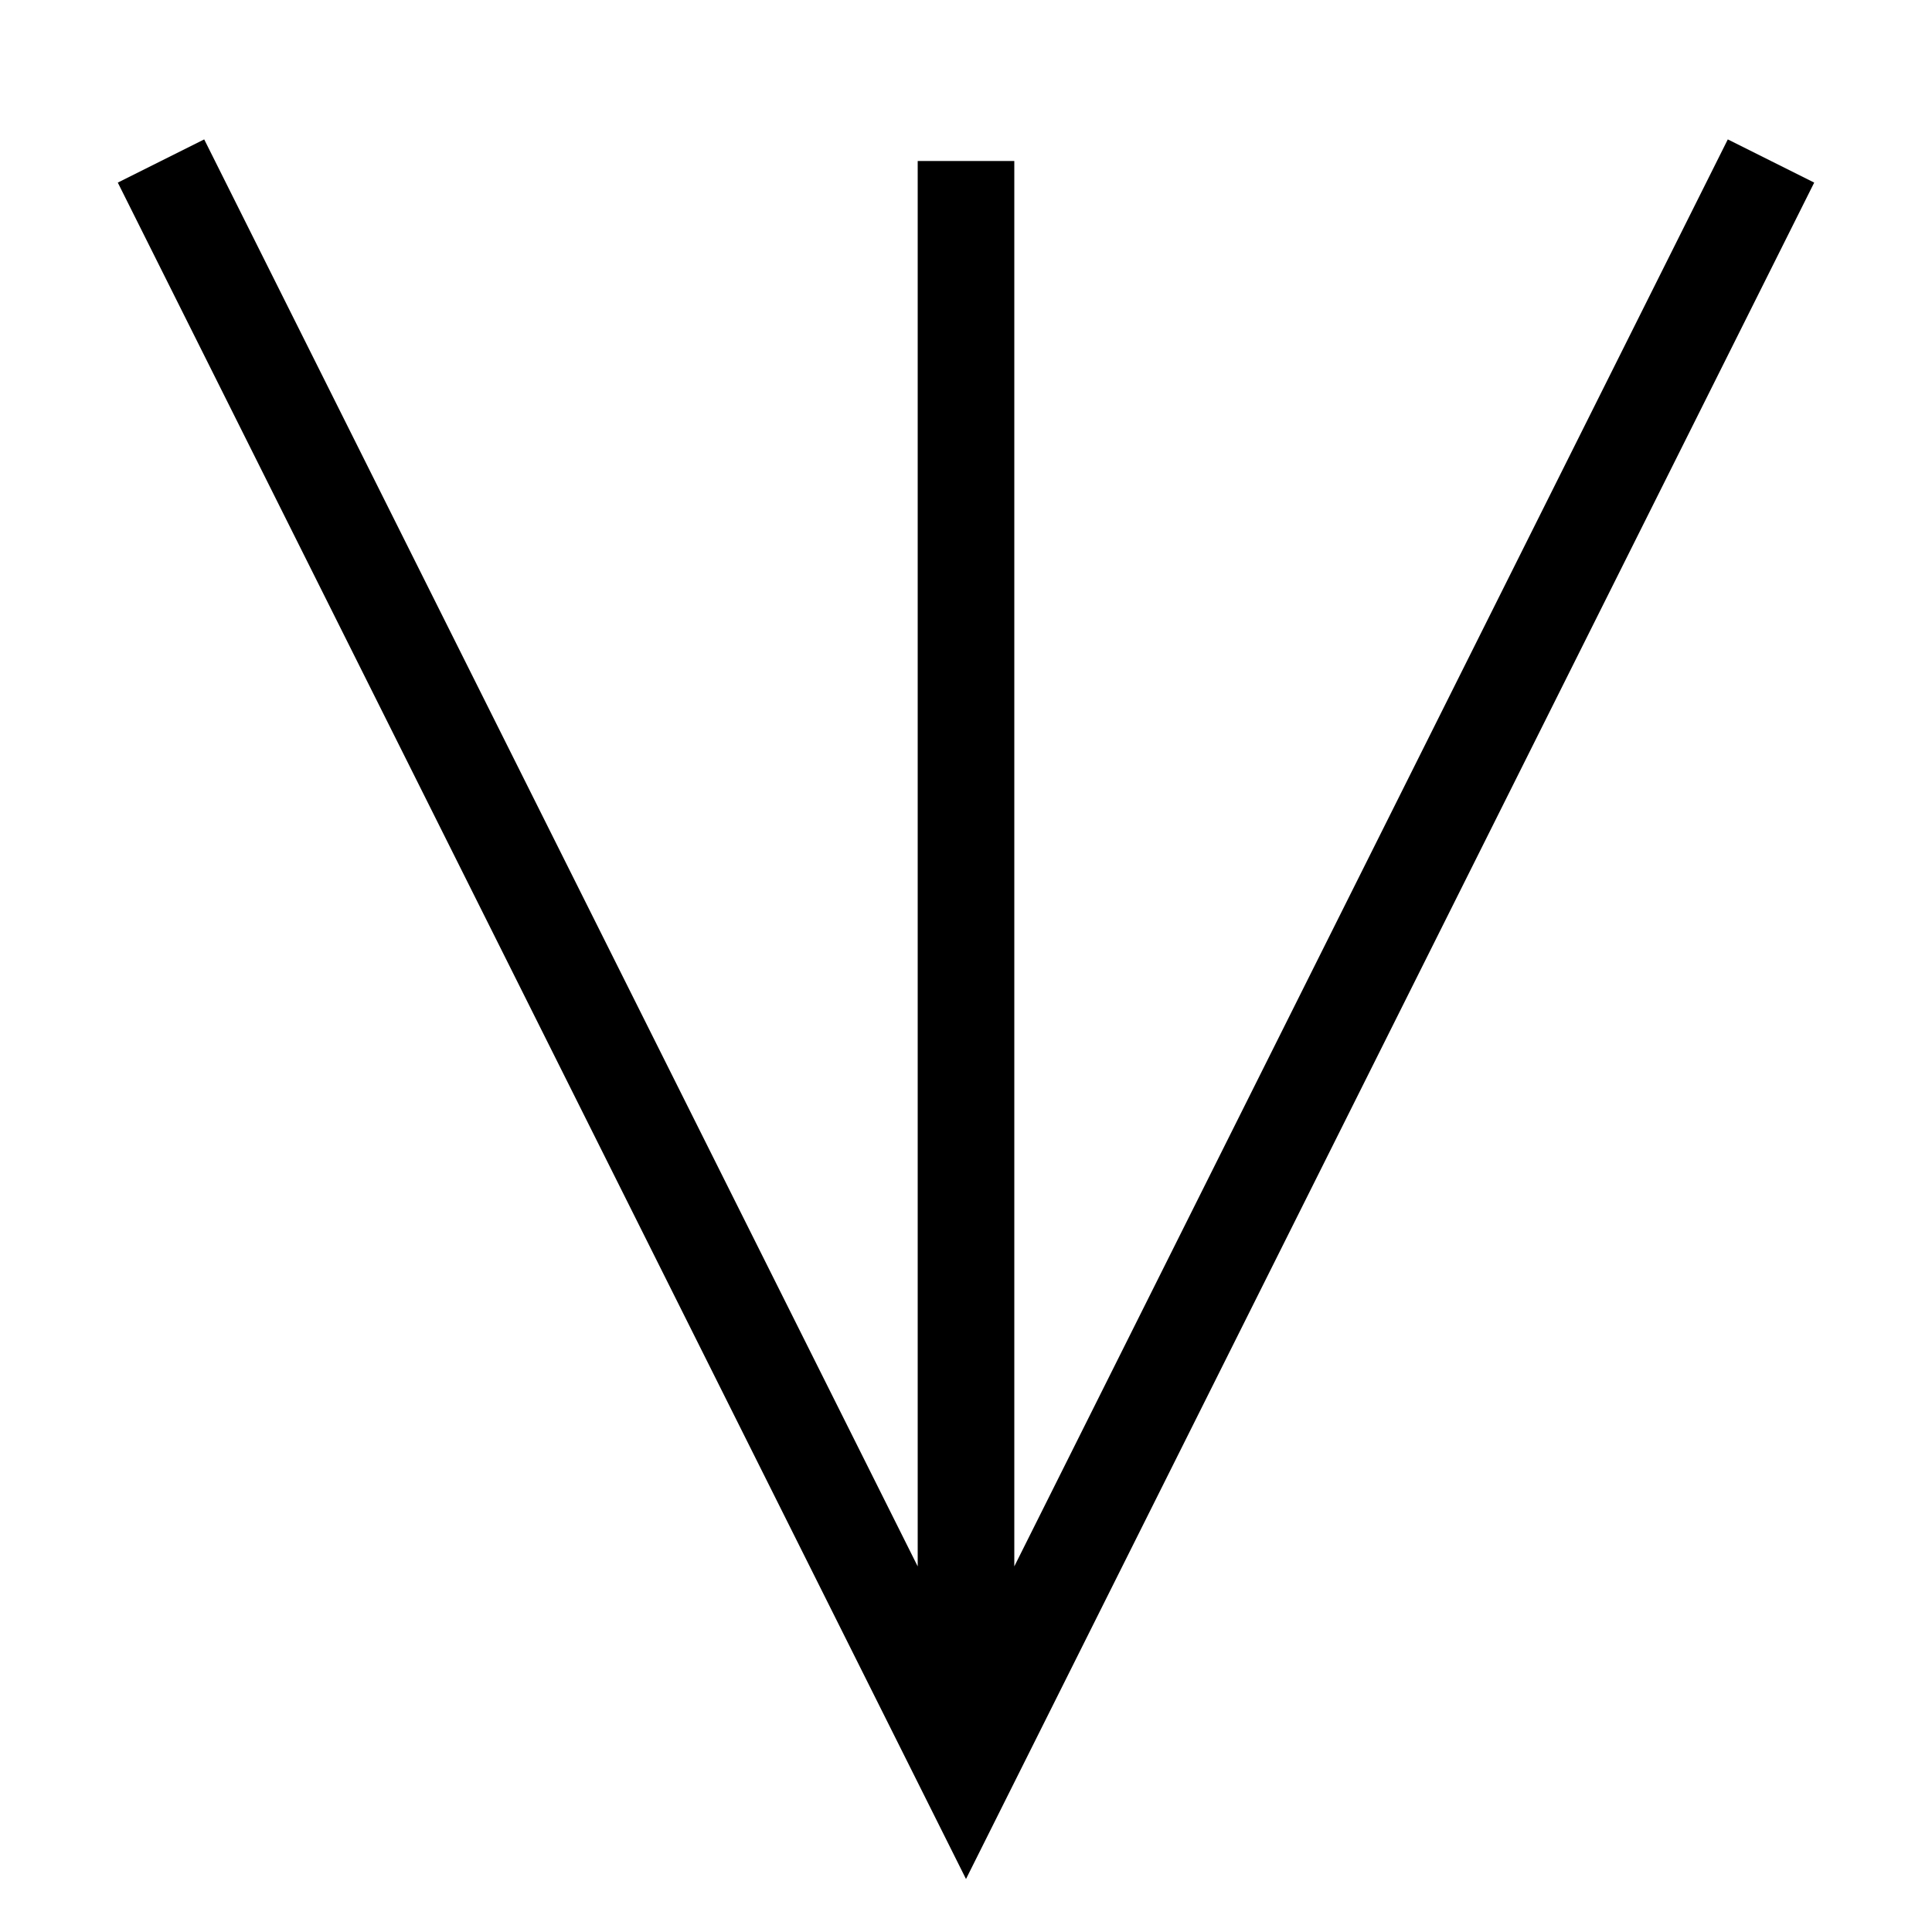
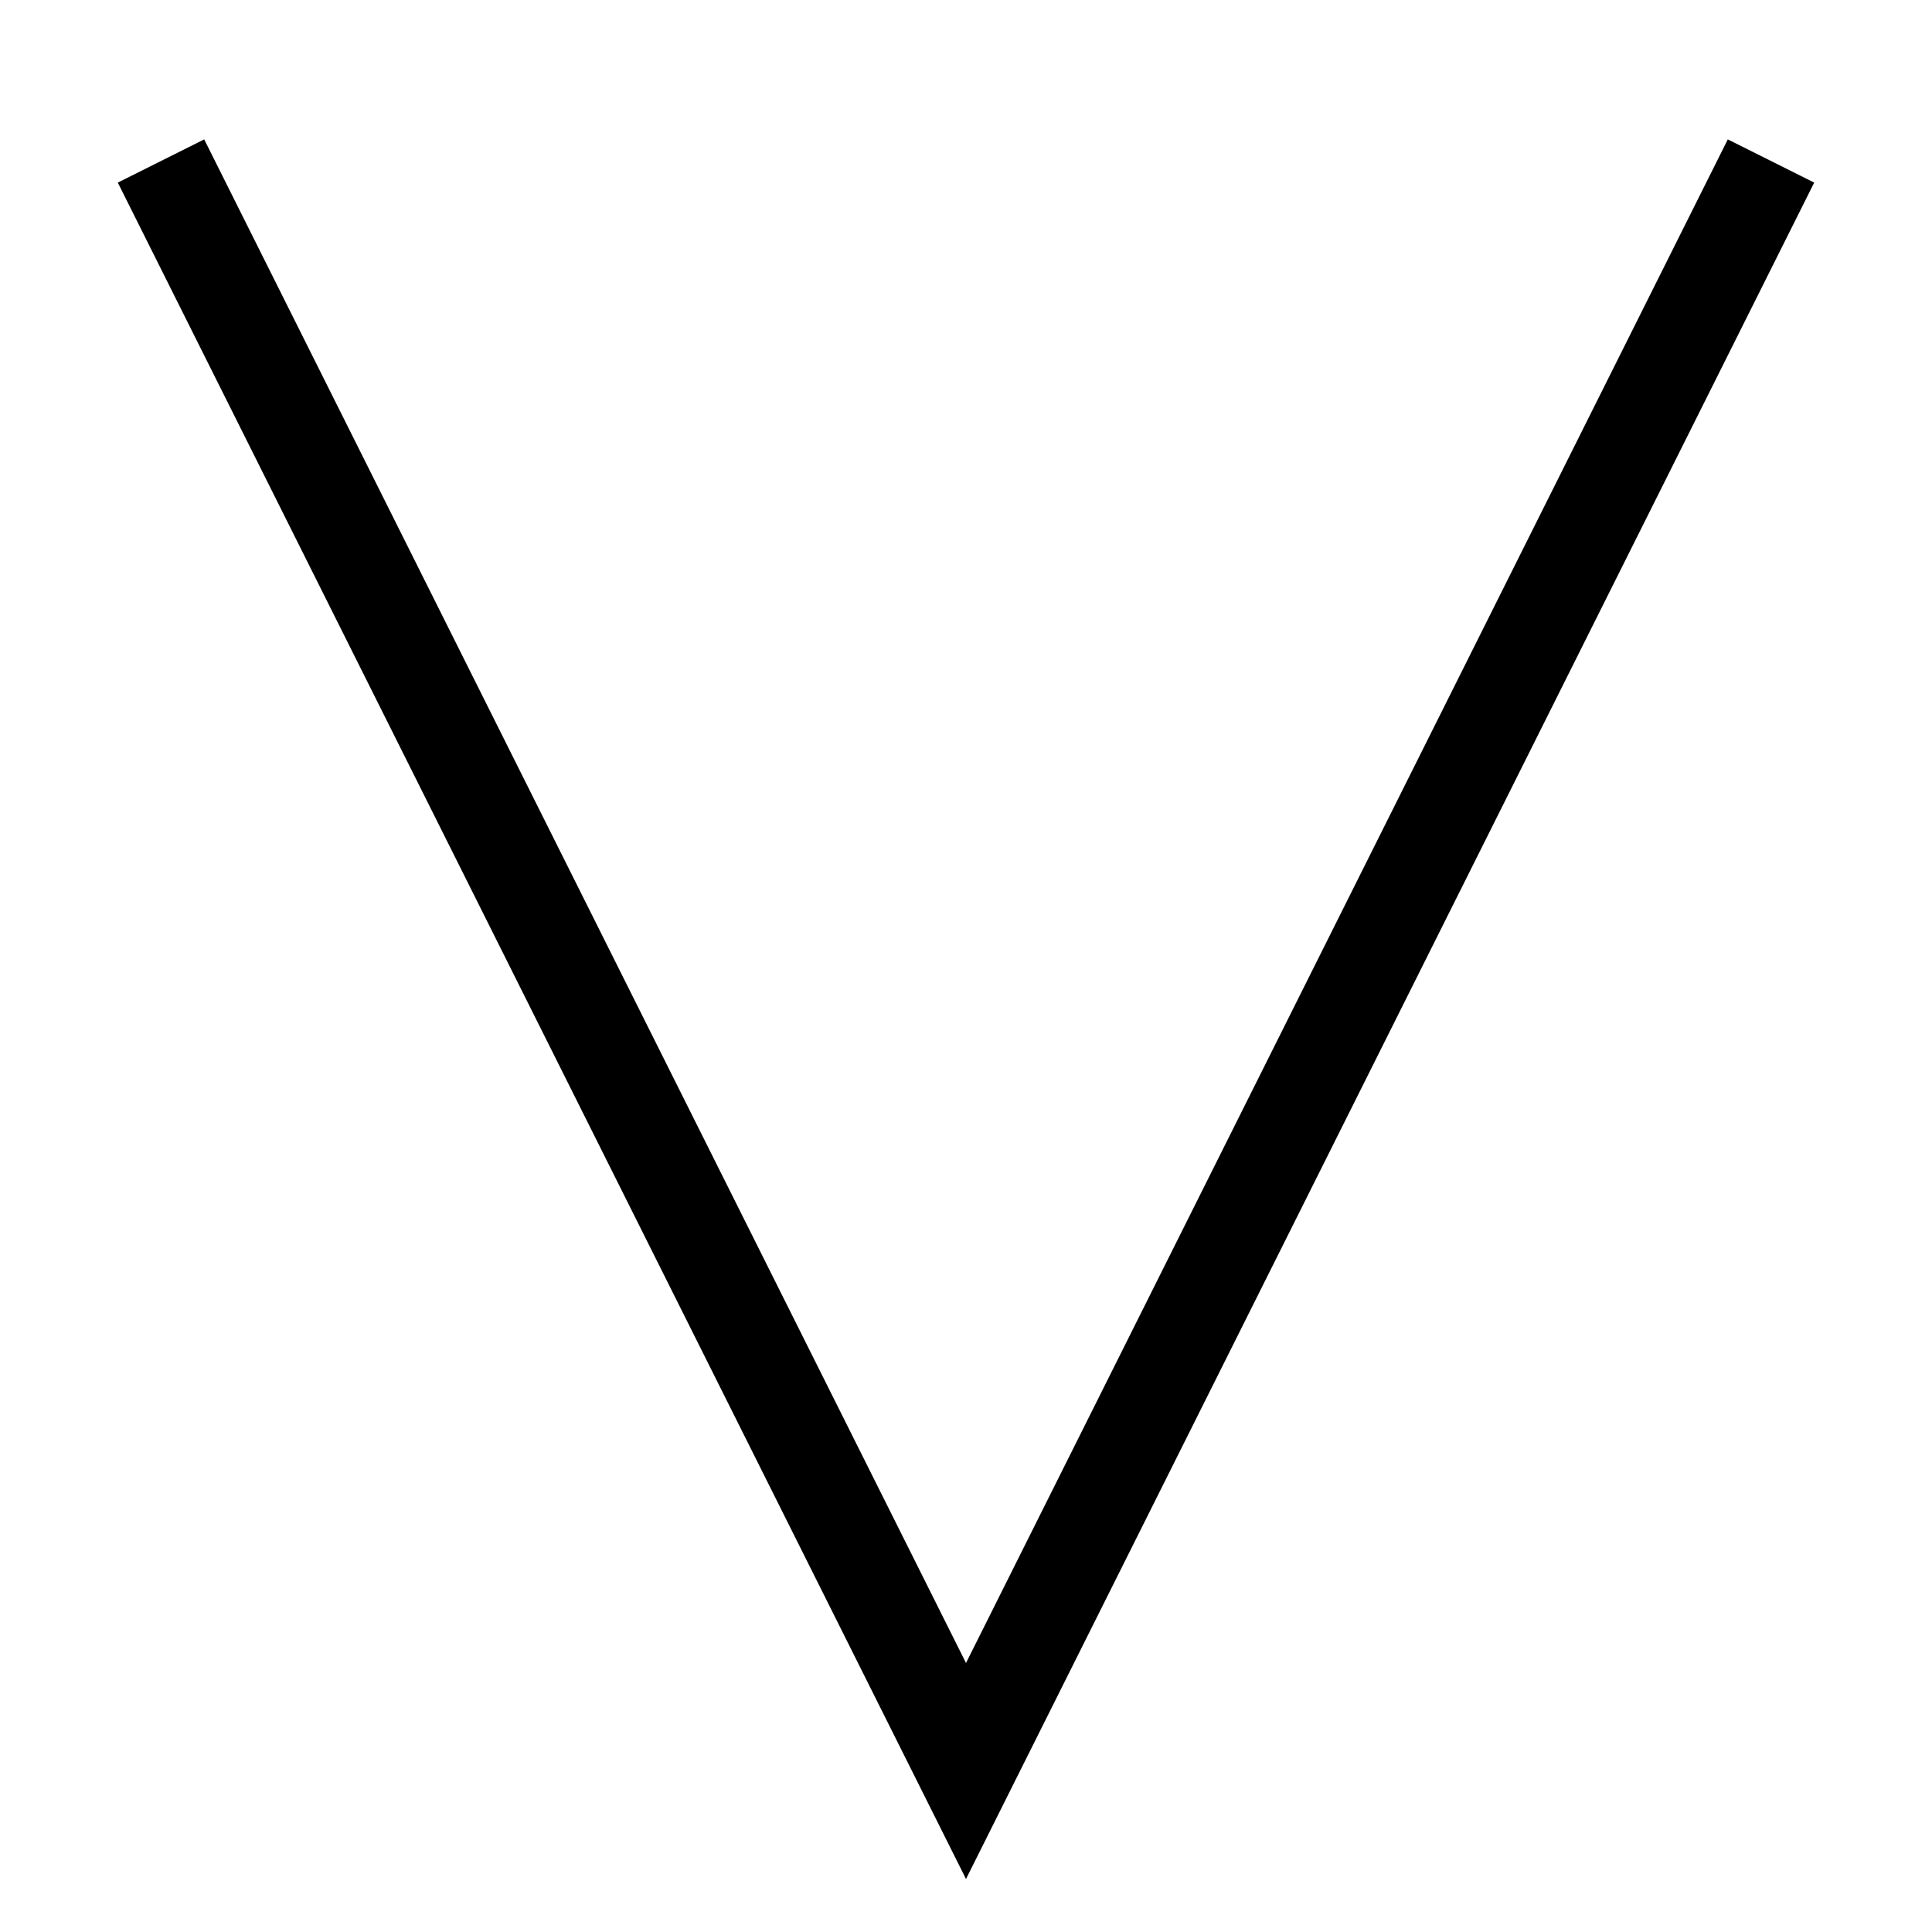
<svg xmlns="http://www.w3.org/2000/svg" width="120" height="120">
  <title>sila</title>
-   <path stroke="black" stroke-width="6" fill="none" d="M10,10 60,110 110,10 M60,10V110" />
+   <path stroke="black" stroke-width="6" fill="none" d="M10,10 60,110 110,10 M60,10" />
</svg>